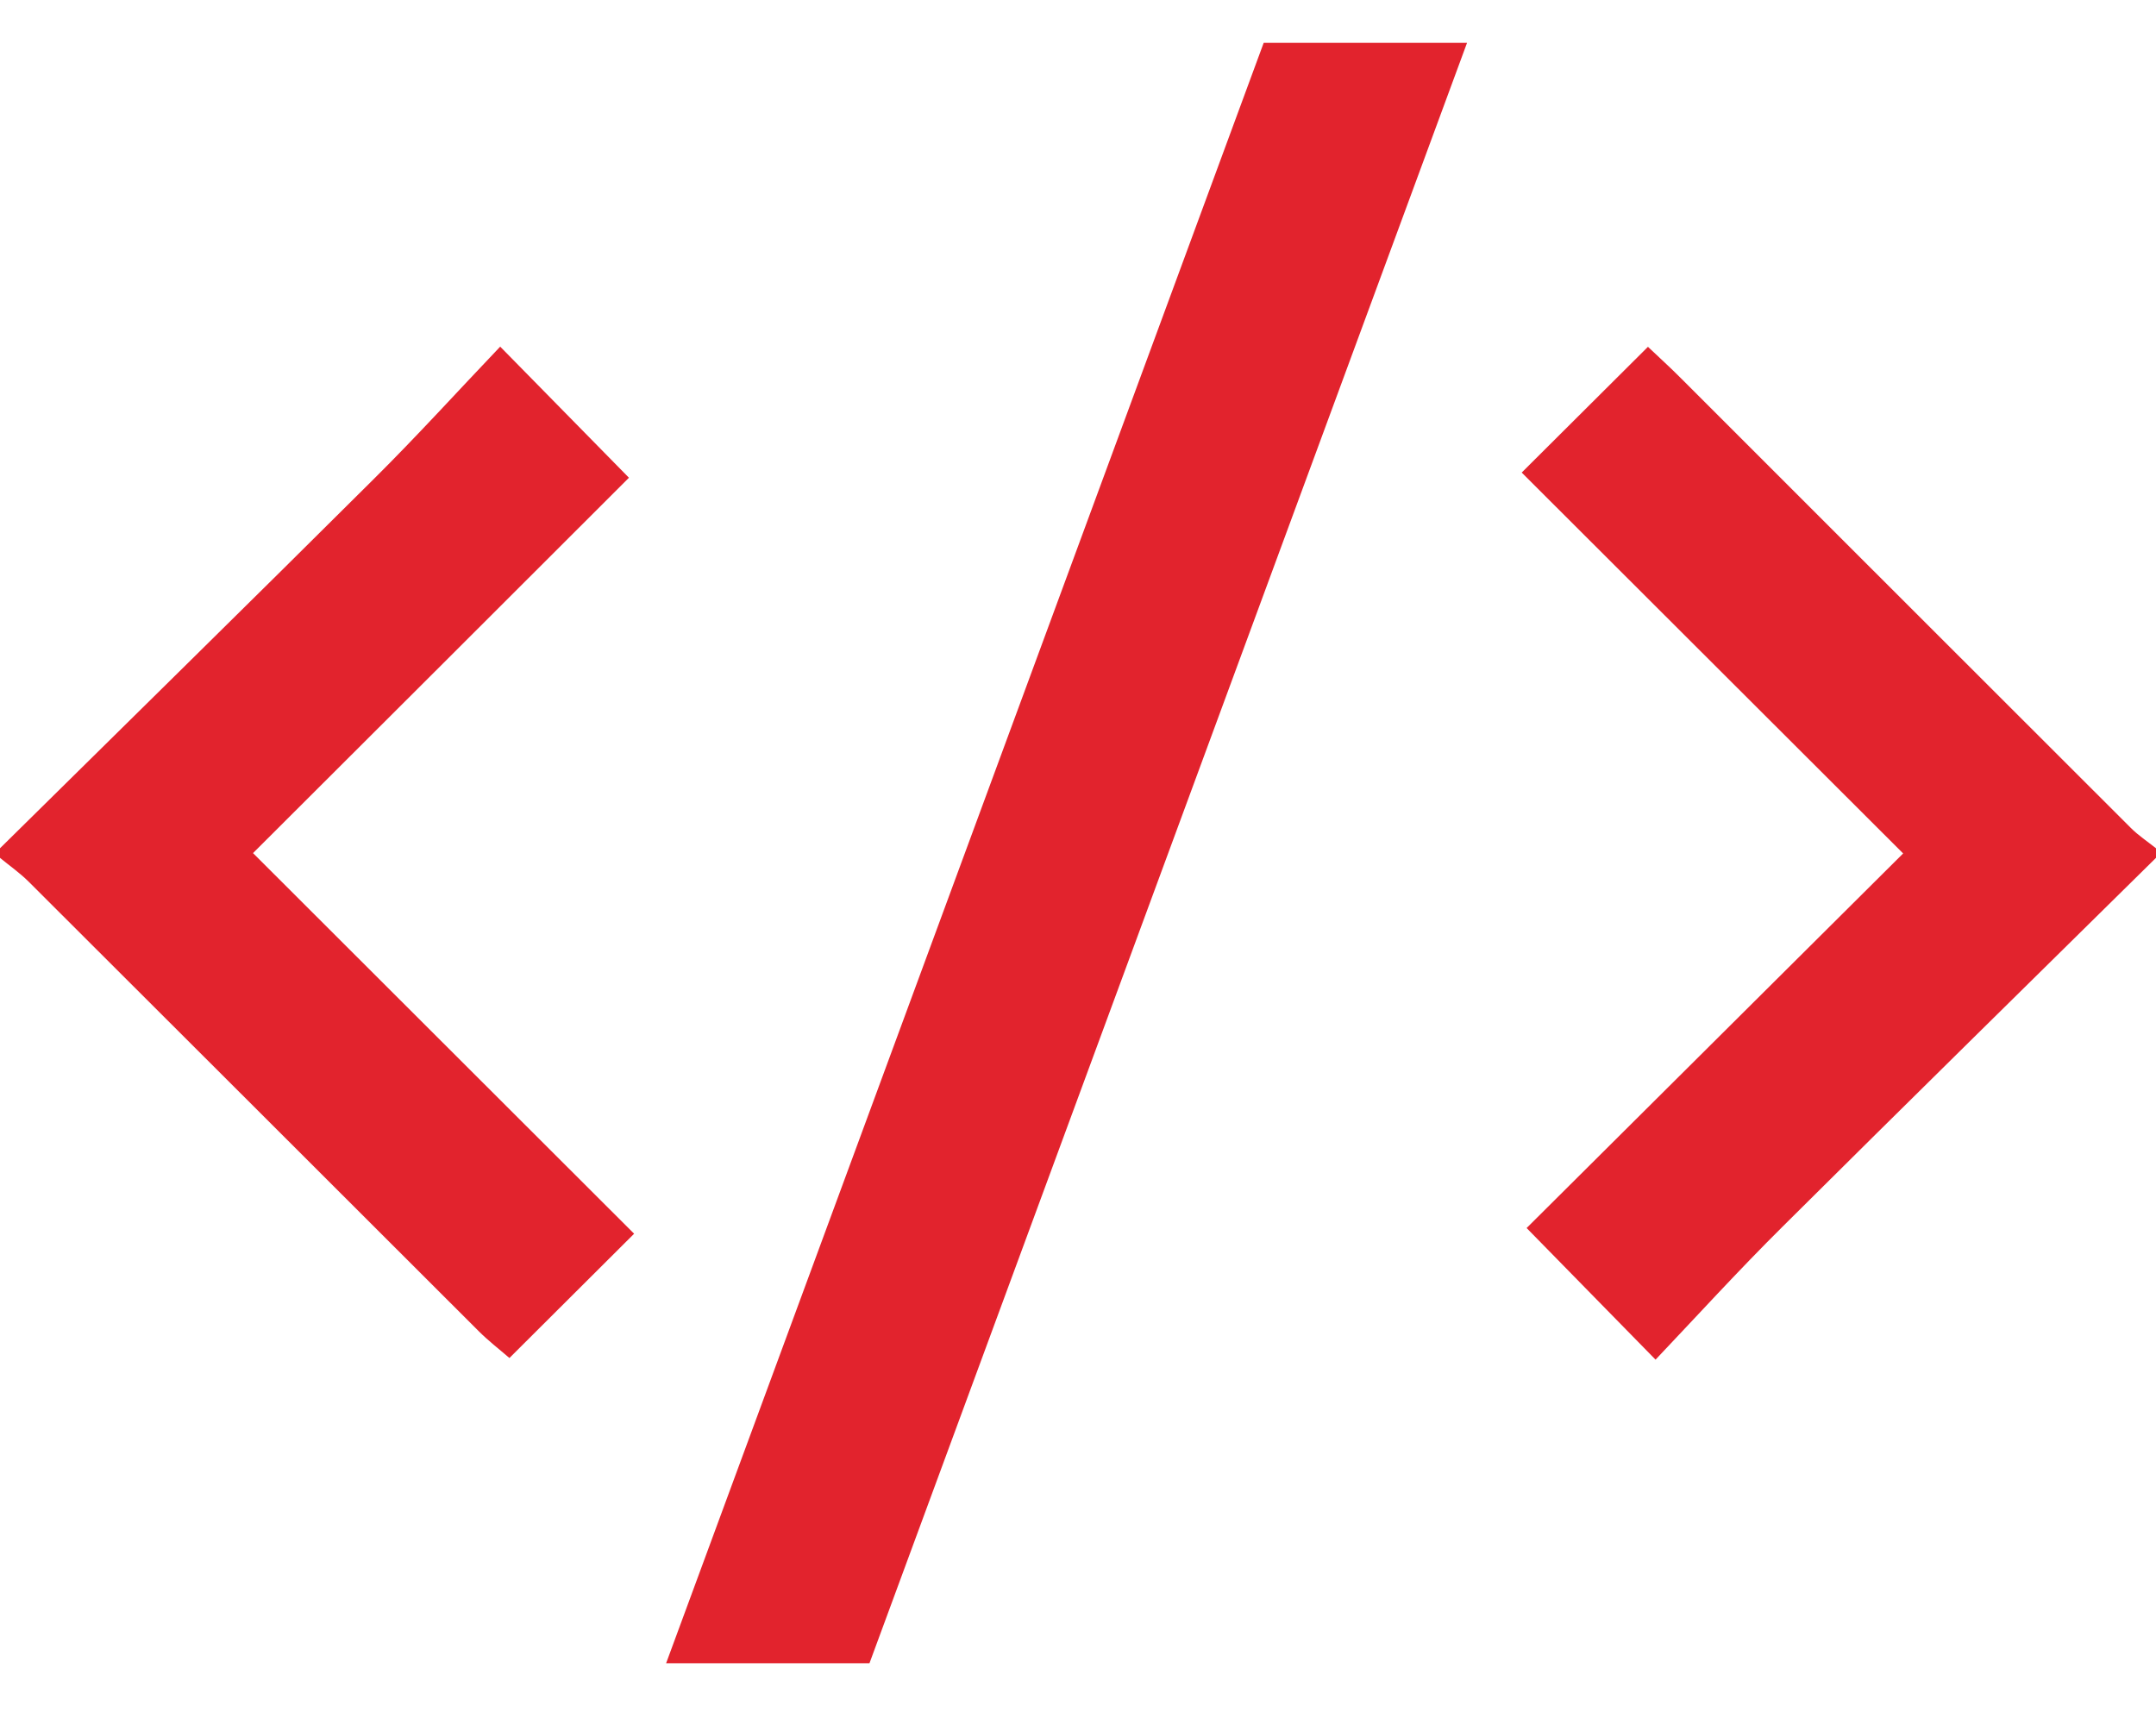
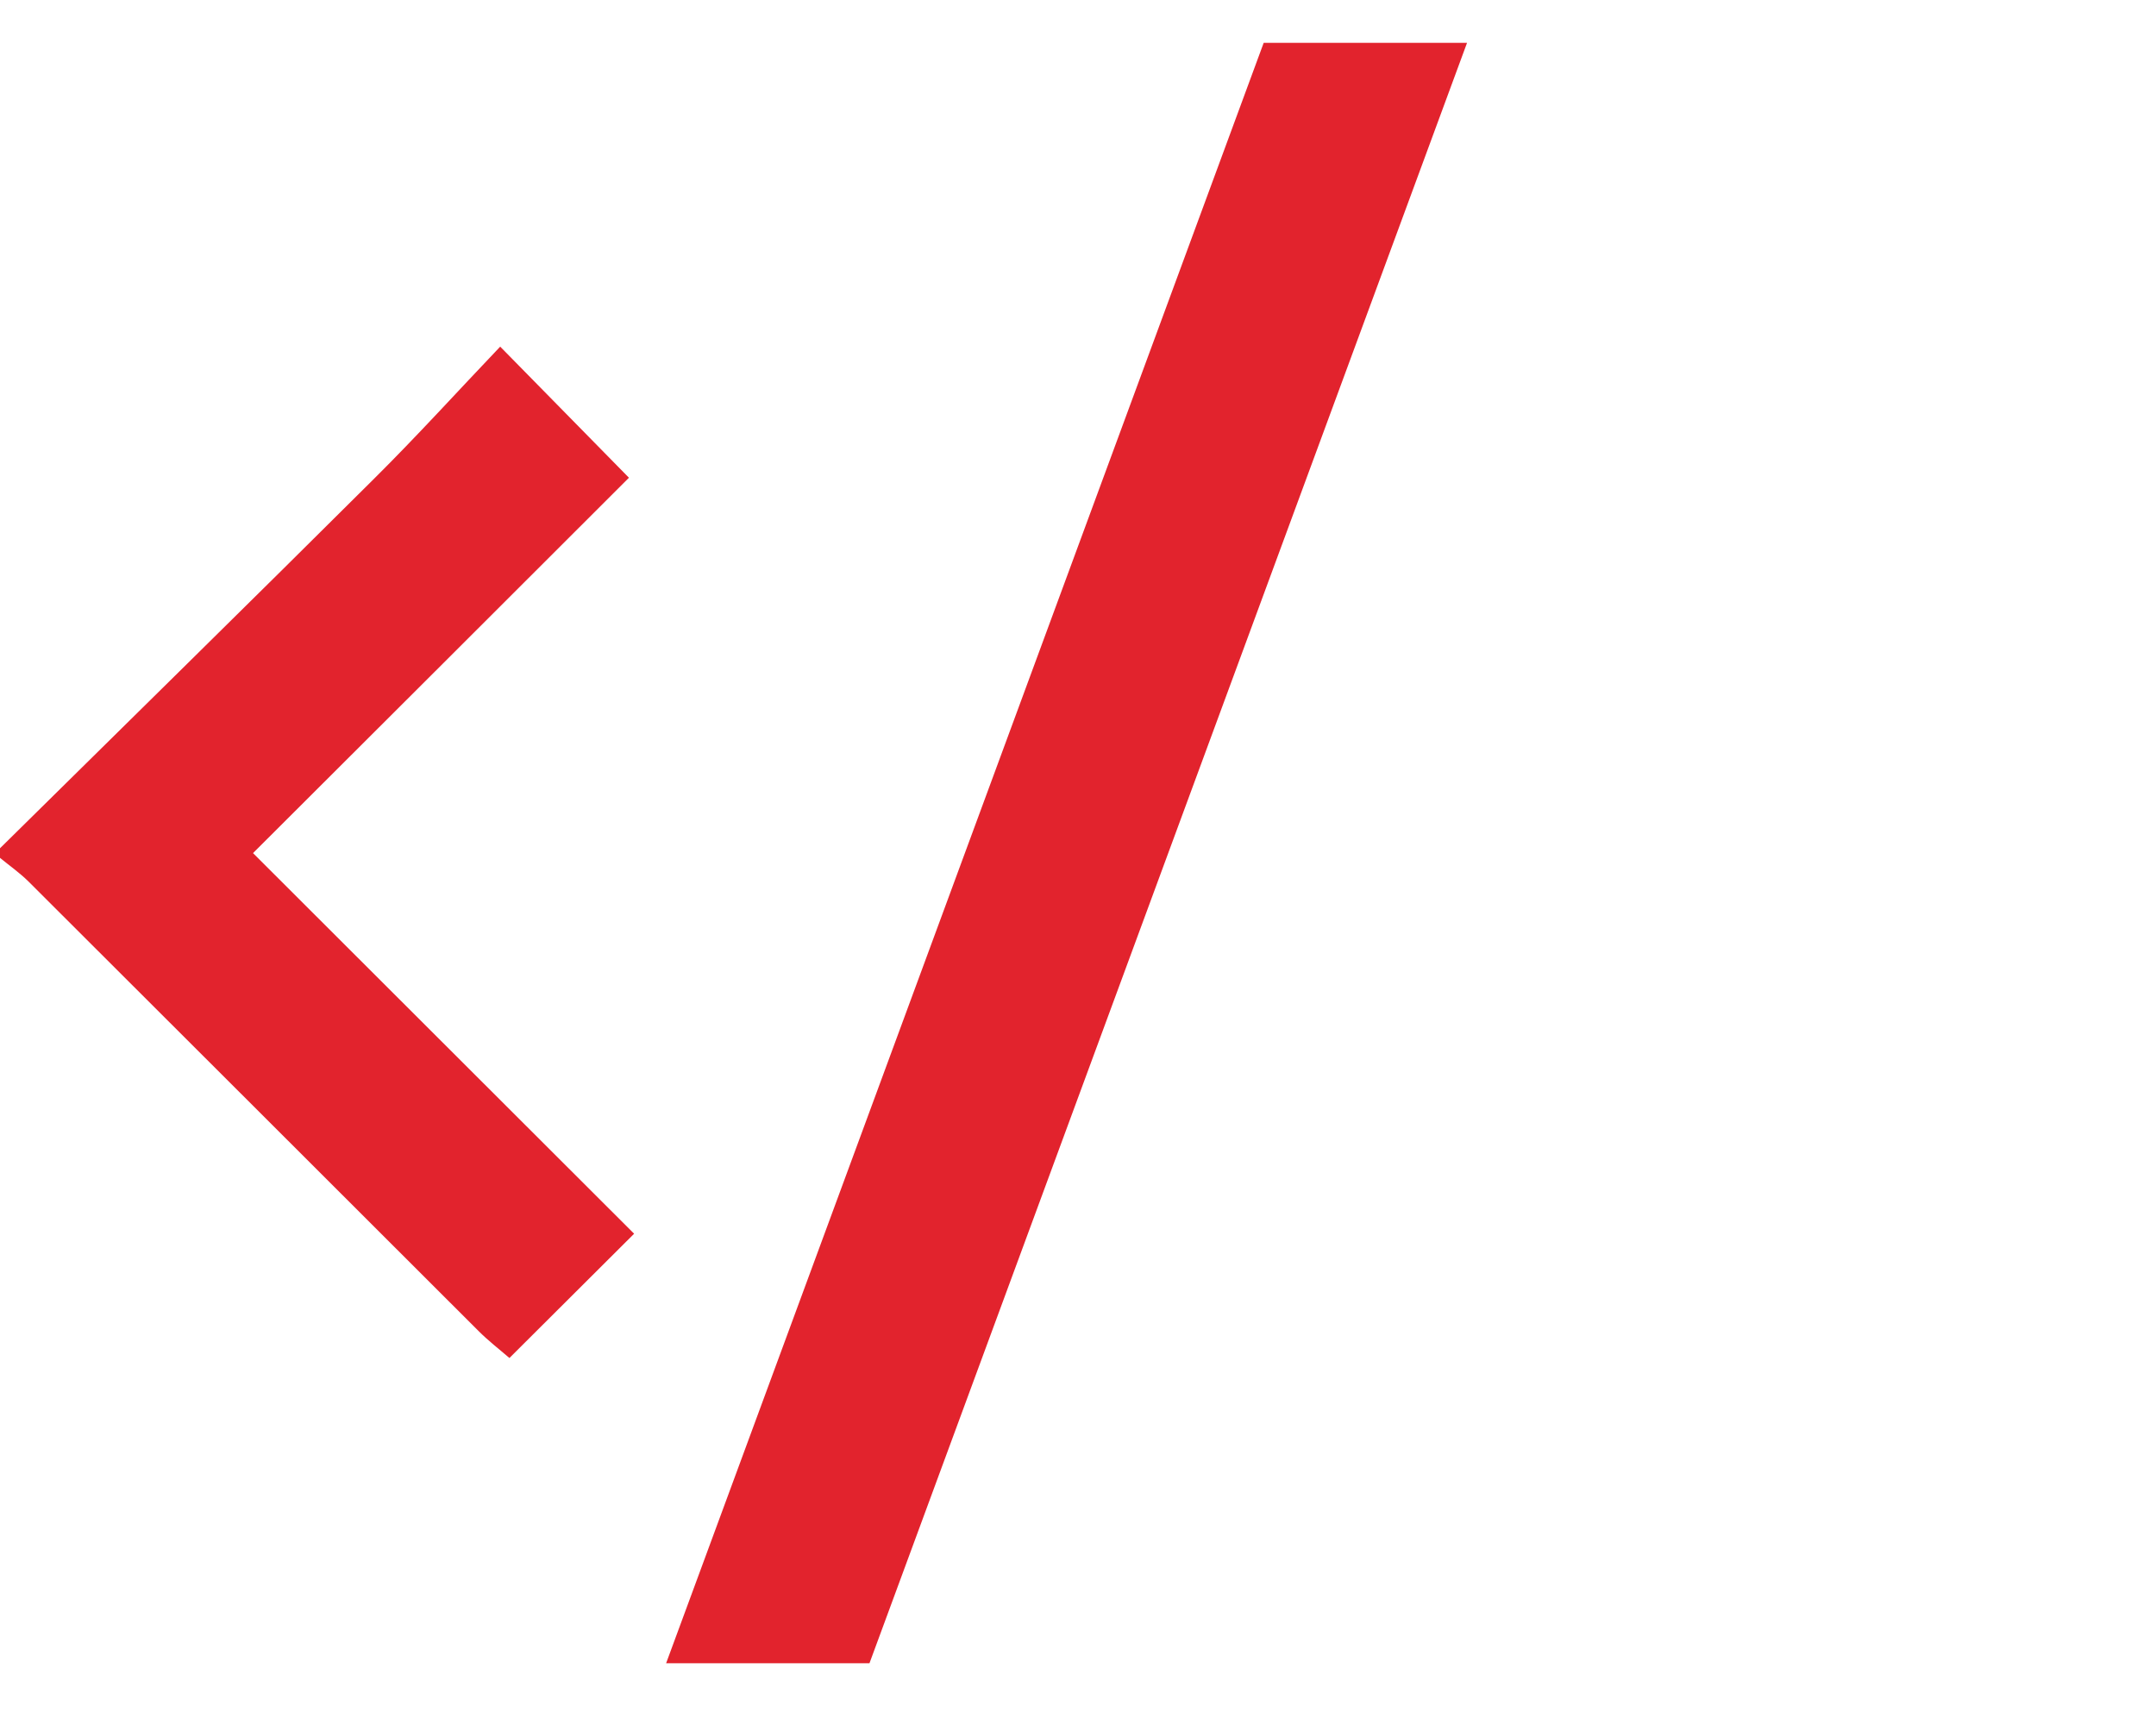
<svg xmlns="http://www.w3.org/2000/svg" width="25" height="20" viewBox="0 0 25 20" fill="none">
  <path d="M0 9.835C1.444 8.409 2.893 6.989 4.331 5.557C4.84 5.052 5.322 4.52 5.8 4.019C6.33 4.558 6.792 5.029 7.293 5.539C5.888 6.943 4.427 8.402 2.934 9.891C4.426 11.38 5.887 12.839 7.353 14.304C6.859 14.796 6.401 15.252 5.907 15.745C5.789 15.643 5.663 15.546 5.552 15.435C3.812 13.698 2.074 11.959 0.333 10.223C0.231 10.121 0.111 10.038 0 9.946C0 9.909 0 9.871 0 9.835Z" fill="#E2232D" />
-   <path d="M25 9.946C23.555 11.371 22.107 12.793 20.668 14.224C20.159 14.729 19.675 15.26 19.197 15.764C18.668 15.224 18.206 14.752 17.702 14.238C19.111 12.837 20.574 11.38 22.068 9.895C20.572 8.401 19.111 6.943 17.645 5.479C18.142 4.984 18.6 4.528 19.109 4.021C19.235 4.141 19.366 4.259 19.489 4.383C21.228 6.12 22.965 7.86 24.706 9.597C24.794 9.686 24.901 9.756 25 9.835V9.946Z" fill="#E2232D" />
-   <path d="M10.082 19.284H7.724L14.653 0.497H17.011L10.082 19.284Z" fill="#E2232D" />
+   <path d="M10.082 19.284H7.724L14.653 0.497H17.011Z" fill="#E2232D" />
</svg>